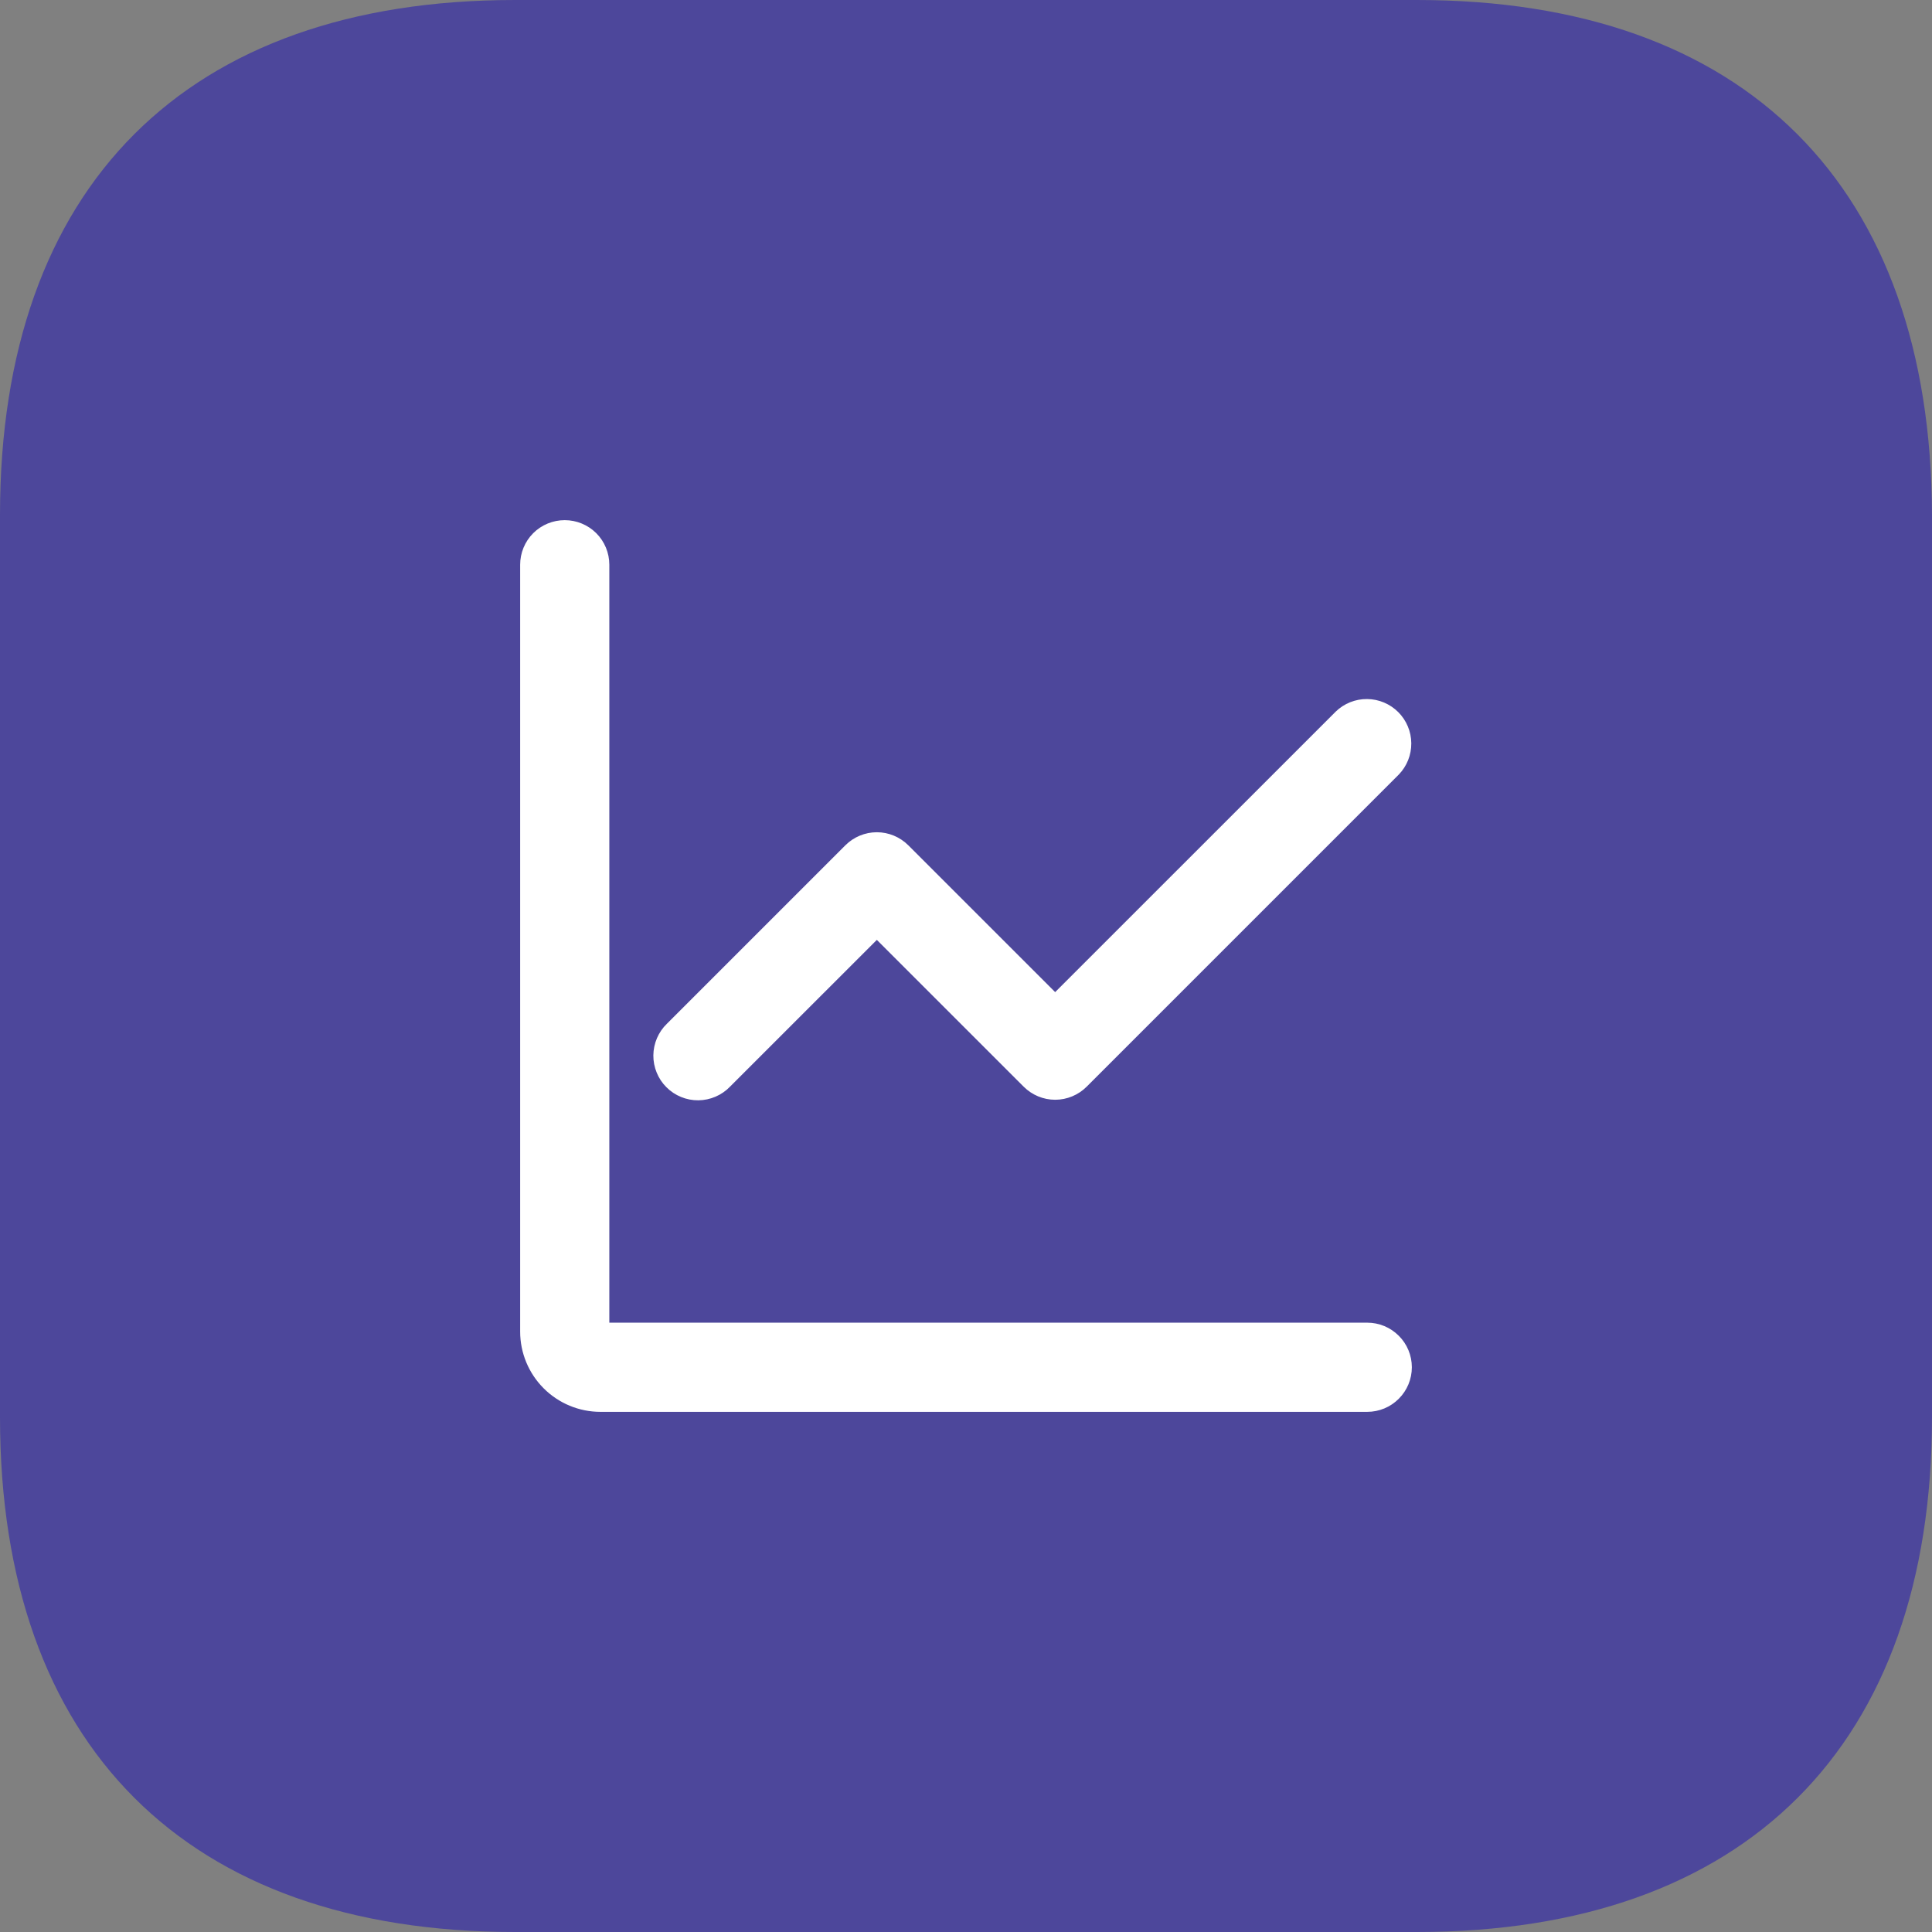
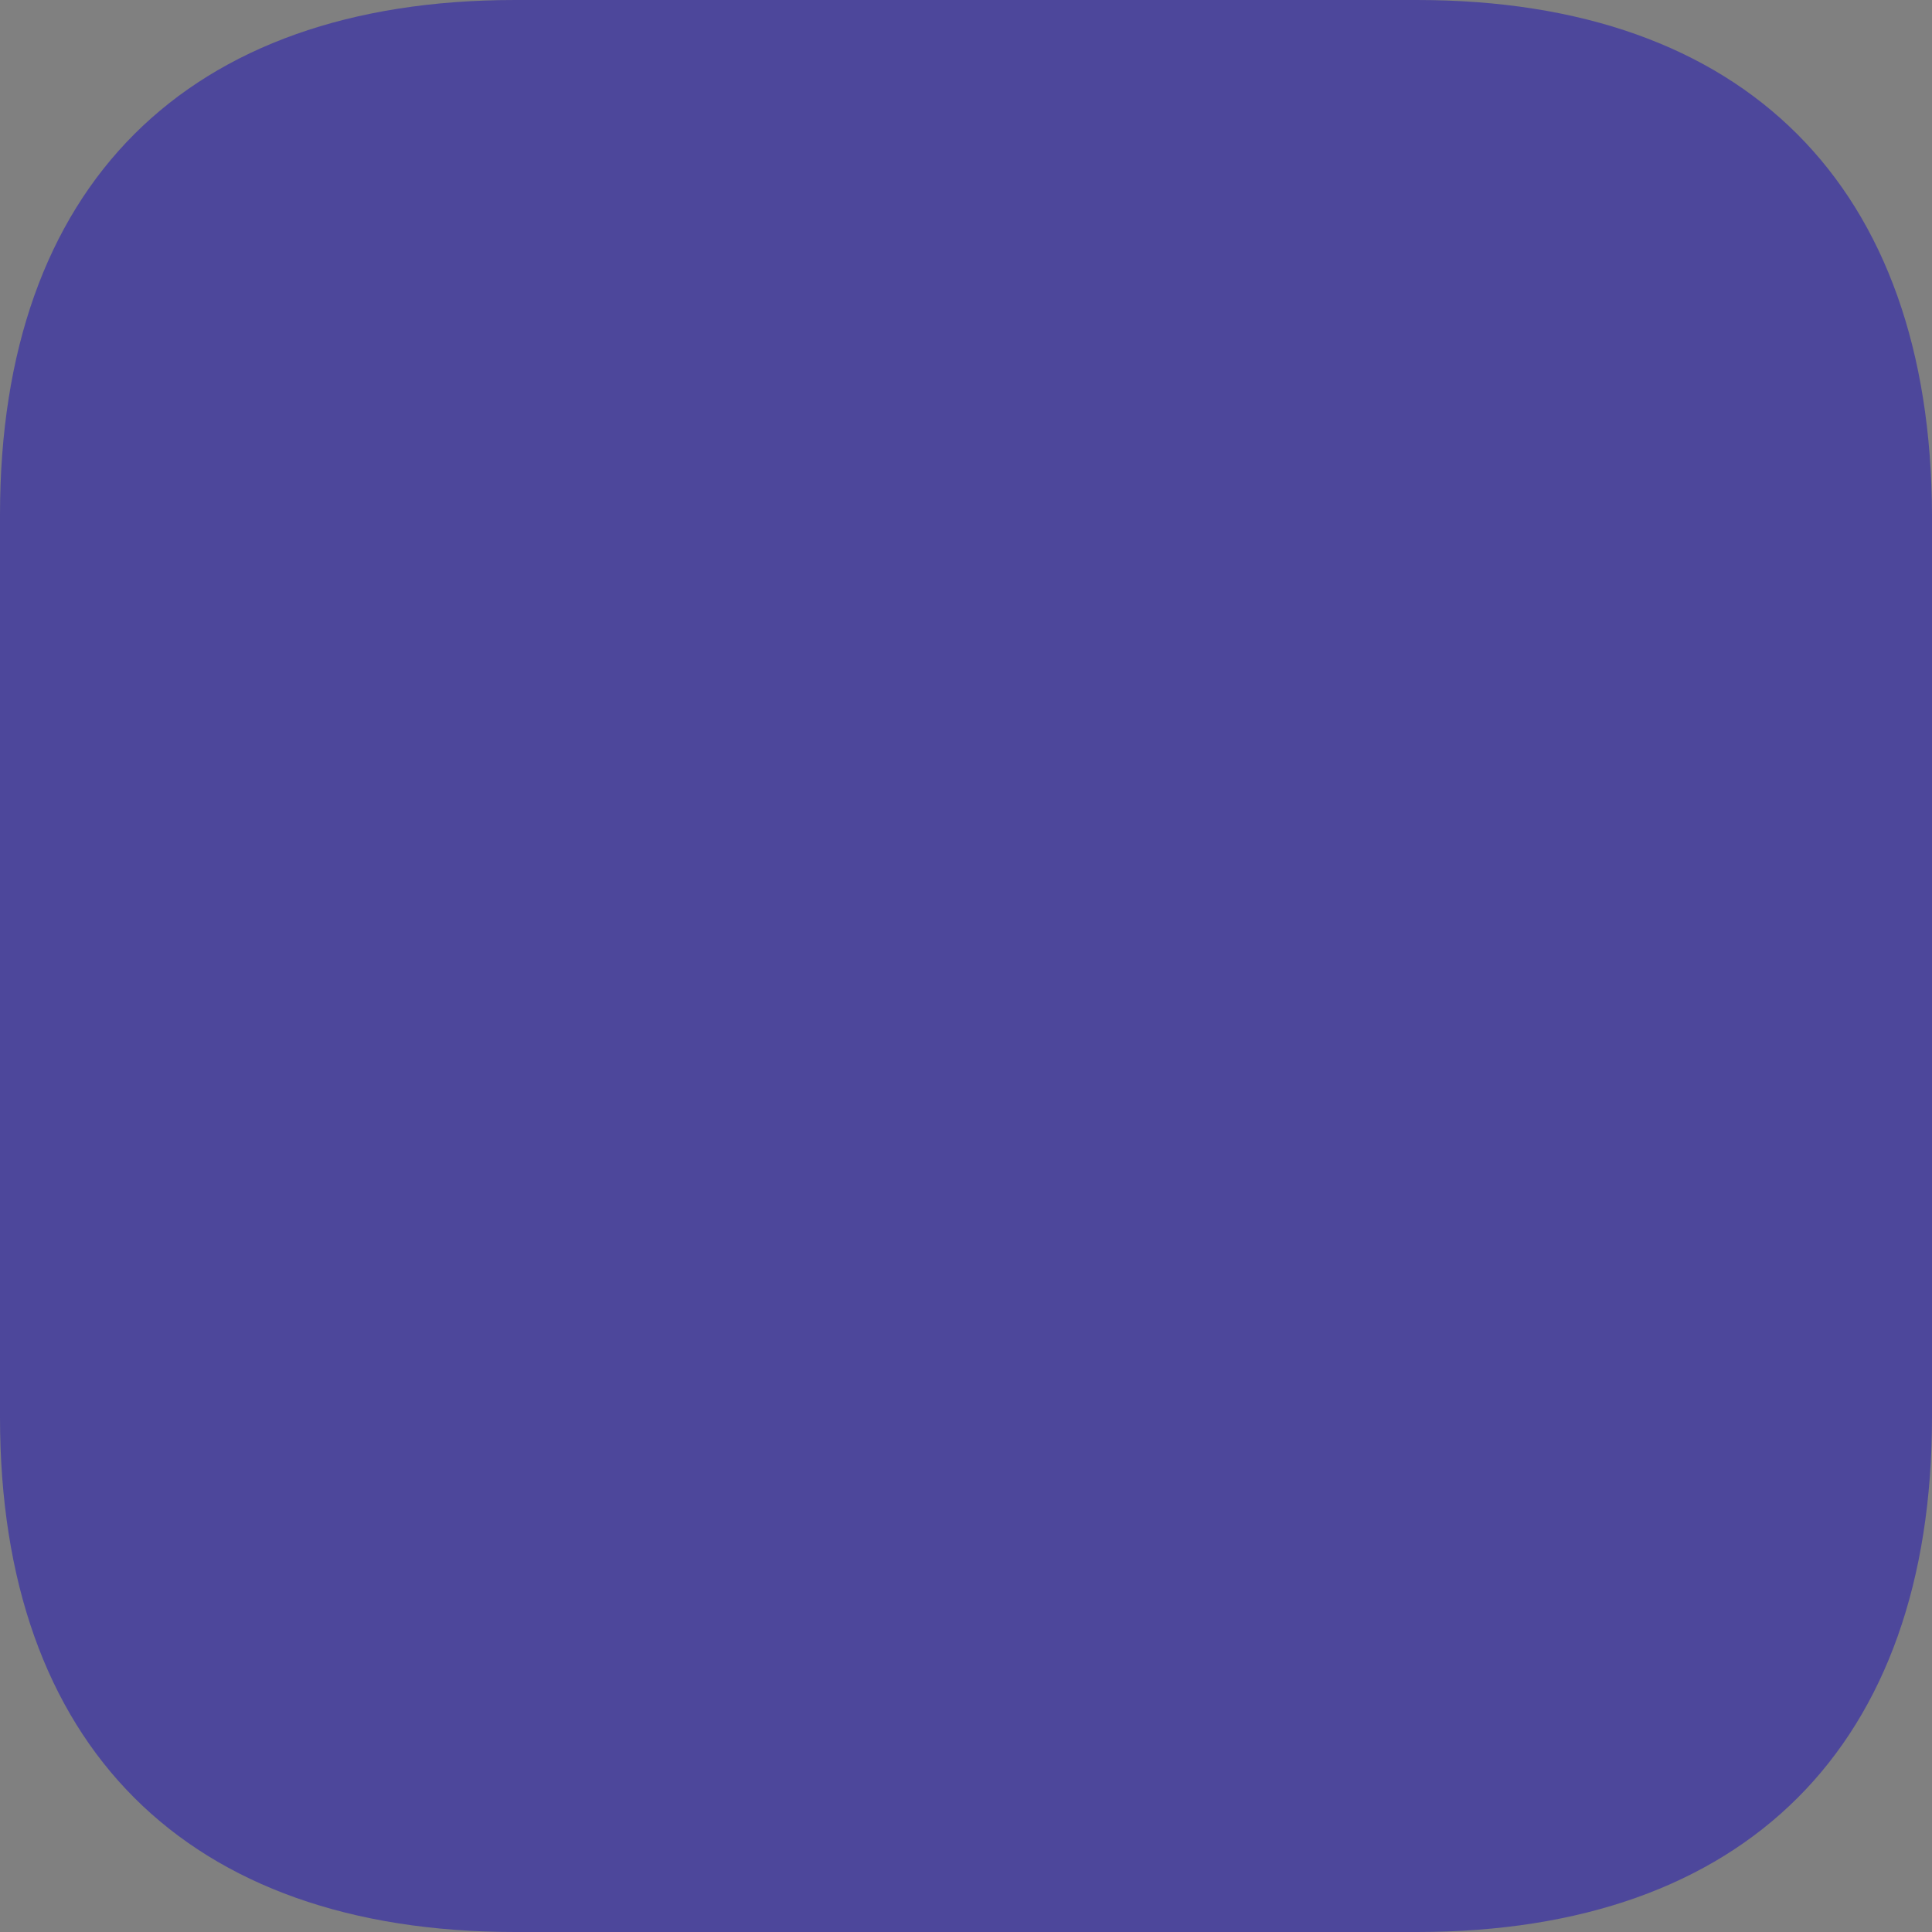
<svg xmlns="http://www.w3.org/2000/svg" width="52" height="52" viewBox="0 0 52 52" fill="none">
  <rect x="0" y="0" width="52" height="52" fill="#808080" stroke="none" />
  <path d="M38.139 0H13.858C5.015 0 0 5.015 0 13.858V38.142C0 46.982 5.015 52 13.858 52H38.139C46.982 52 52 46.982 52 38.142V13.858C51.974 5.015 46.982 0 38.139 0Z" fill="#4D479B" />
-   <path fill-rule="evenodd" clip-rule="evenodd" d="M16.4 15.2C16.4 14.882 16.274 14.576 16.049 14.351C15.823 14.126 15.518 14 15.2 14C14.882 14 14.576 14.126 14.351 14.351C14.126 14.576 14 14.882 14 15.2V35.84C14 36.413 14.228 36.962 14.633 37.367C15.038 37.772 15.587 38 16.16 38H36.8C37.118 38 37.423 37.874 37.648 37.648C37.874 37.423 38 37.118 38 36.8C38 36.482 37.874 36.176 37.648 35.952C37.423 35.726 37.118 35.6 36.8 35.6H16.4V15.2ZM37.648 20.848C37.867 20.622 37.988 20.319 37.985 20.004C37.983 19.69 37.856 19.389 37.634 19.166C37.411 18.944 37.11 18.817 36.796 18.815C36.481 18.812 36.178 18.933 35.952 19.152L28.4 26.703L24.448 22.752C24.223 22.527 23.918 22.4 23.6 22.4C23.282 22.4 22.977 22.527 22.752 22.752L17.952 27.552C17.837 27.662 17.746 27.795 17.683 27.941C17.62 28.087 17.587 28.245 17.585 28.404C17.584 28.564 17.614 28.722 17.675 28.869C17.735 29.017 17.824 29.151 17.937 29.263C18.049 29.376 18.183 29.465 18.331 29.525C18.478 29.586 18.636 29.616 18.796 29.615C18.955 29.613 19.113 29.58 19.259 29.517C19.405 29.454 19.538 29.363 19.648 29.248L23.6 25.297L27.552 29.248C27.777 29.473 28.082 29.6 28.4 29.6C28.718 29.6 29.023 29.473 29.248 29.248L37.648 20.848Z" fill="white" />
</svg>